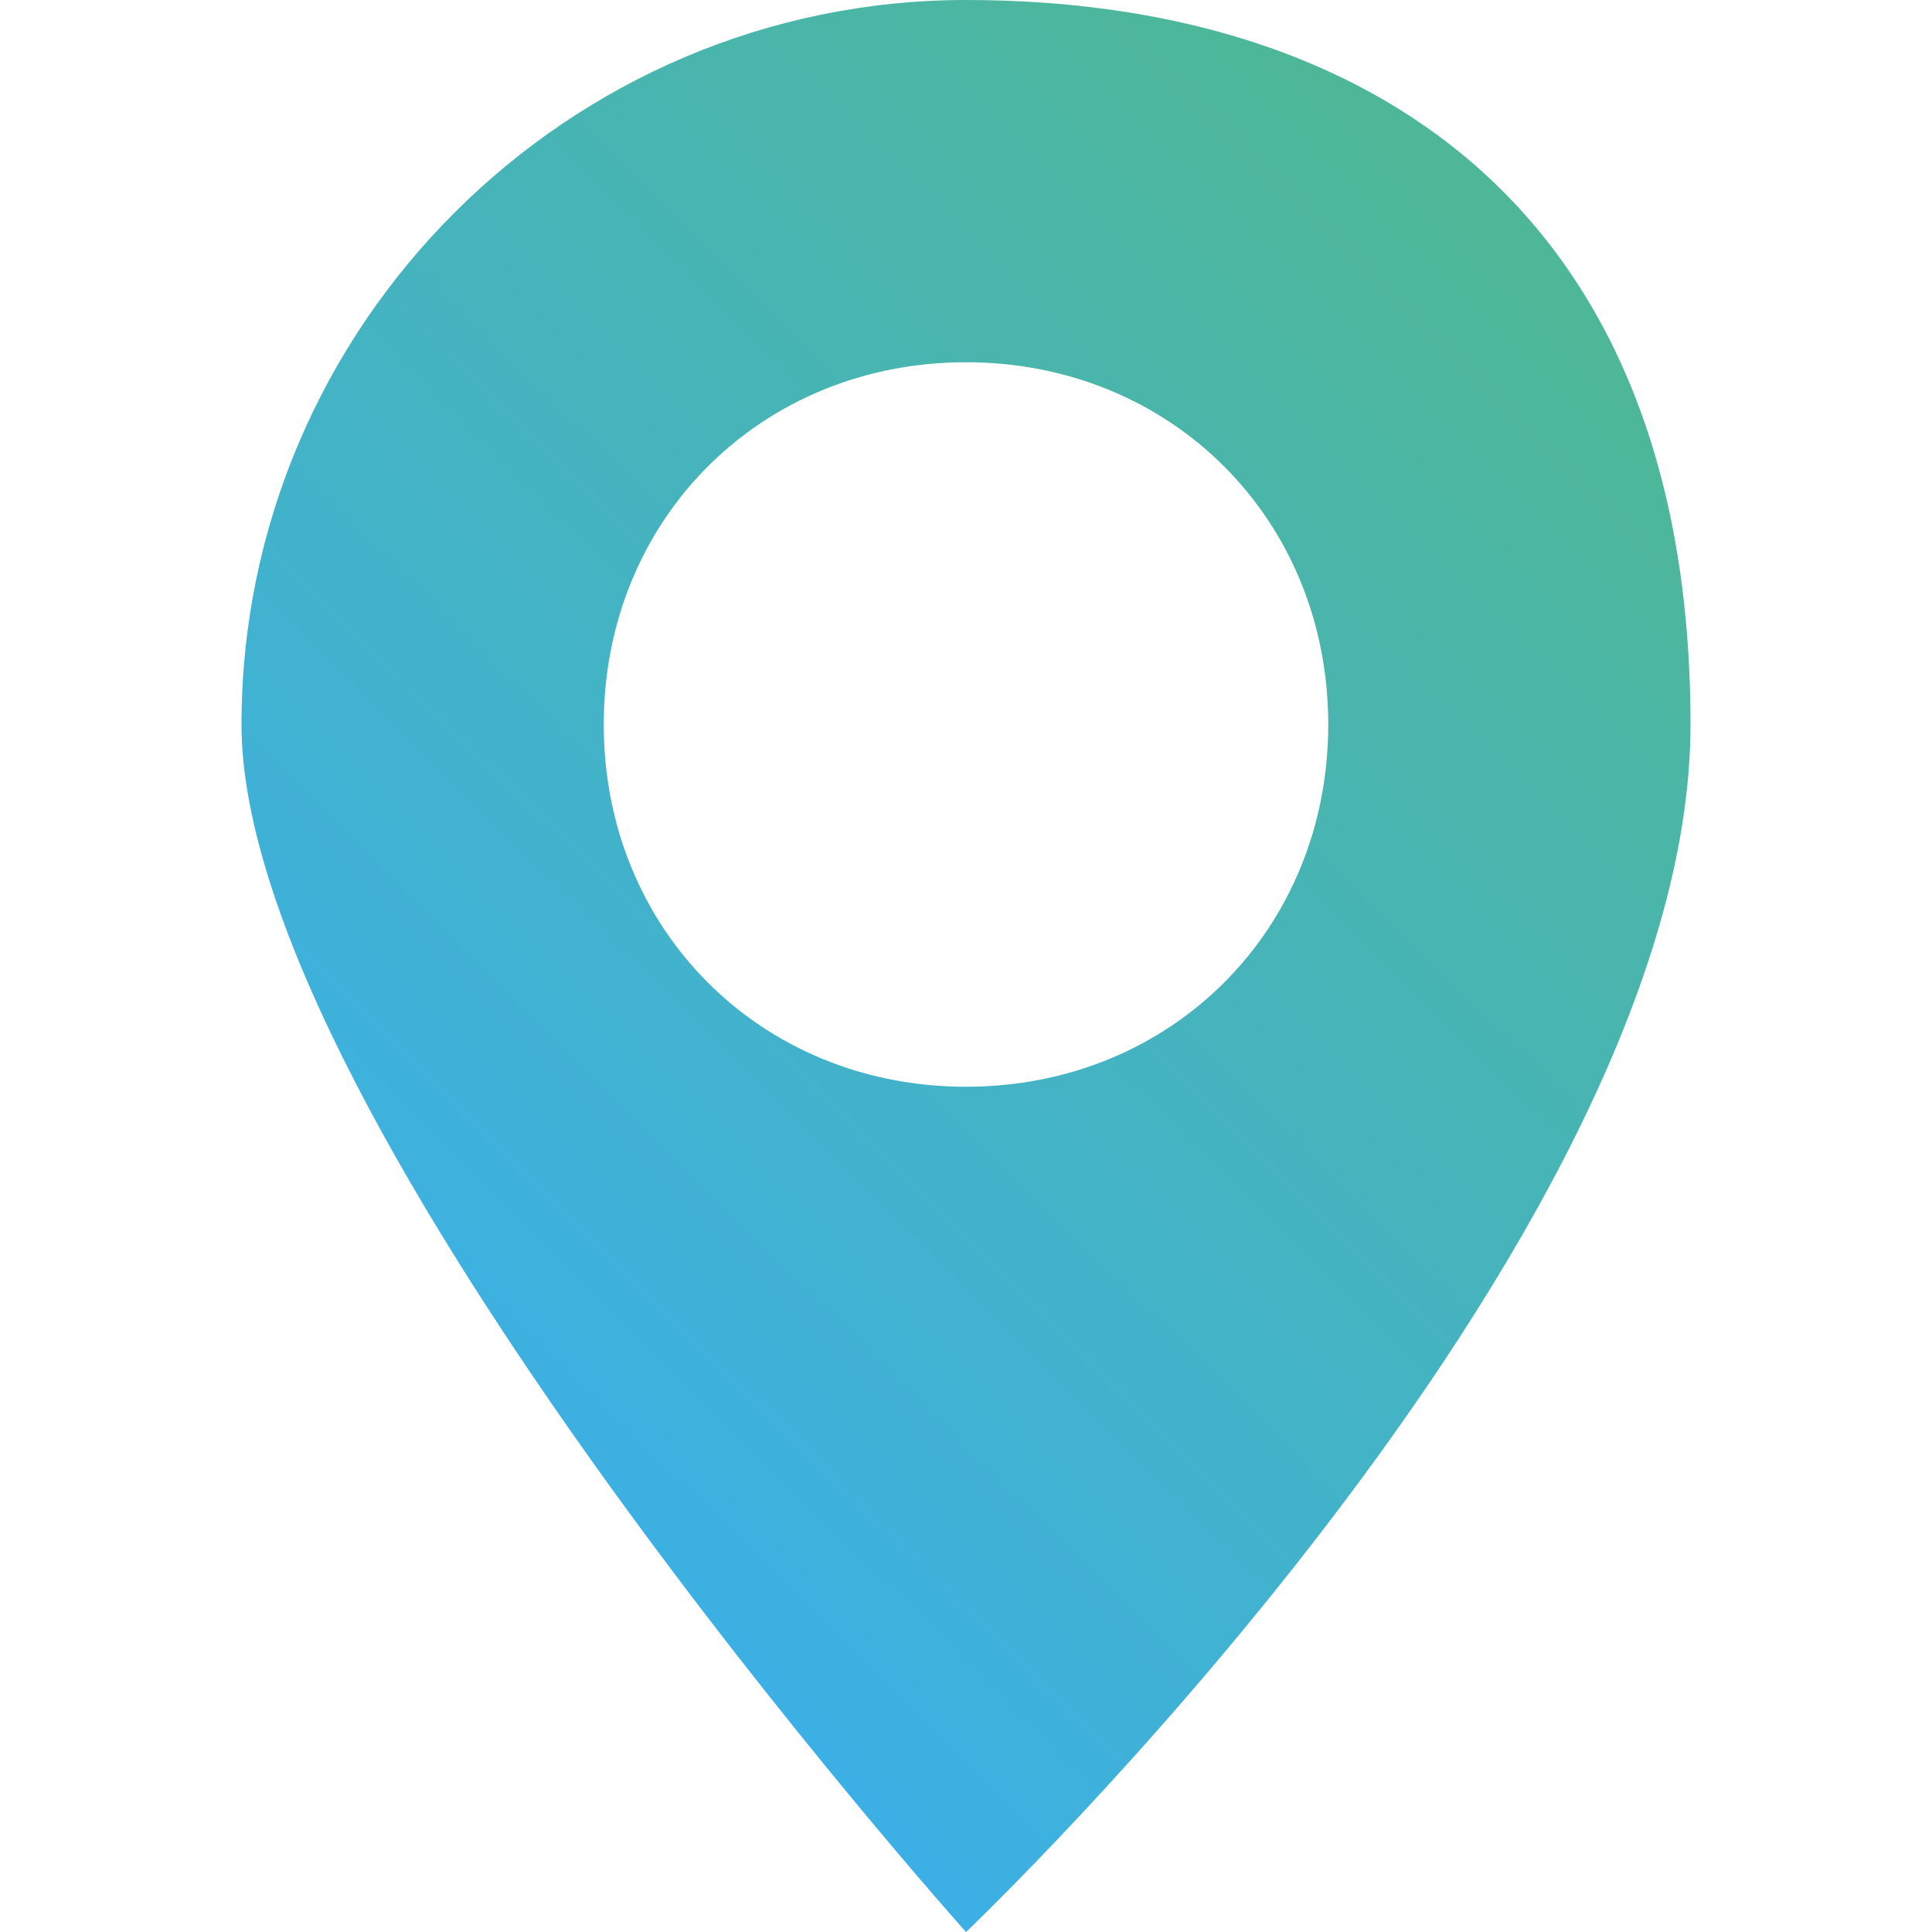
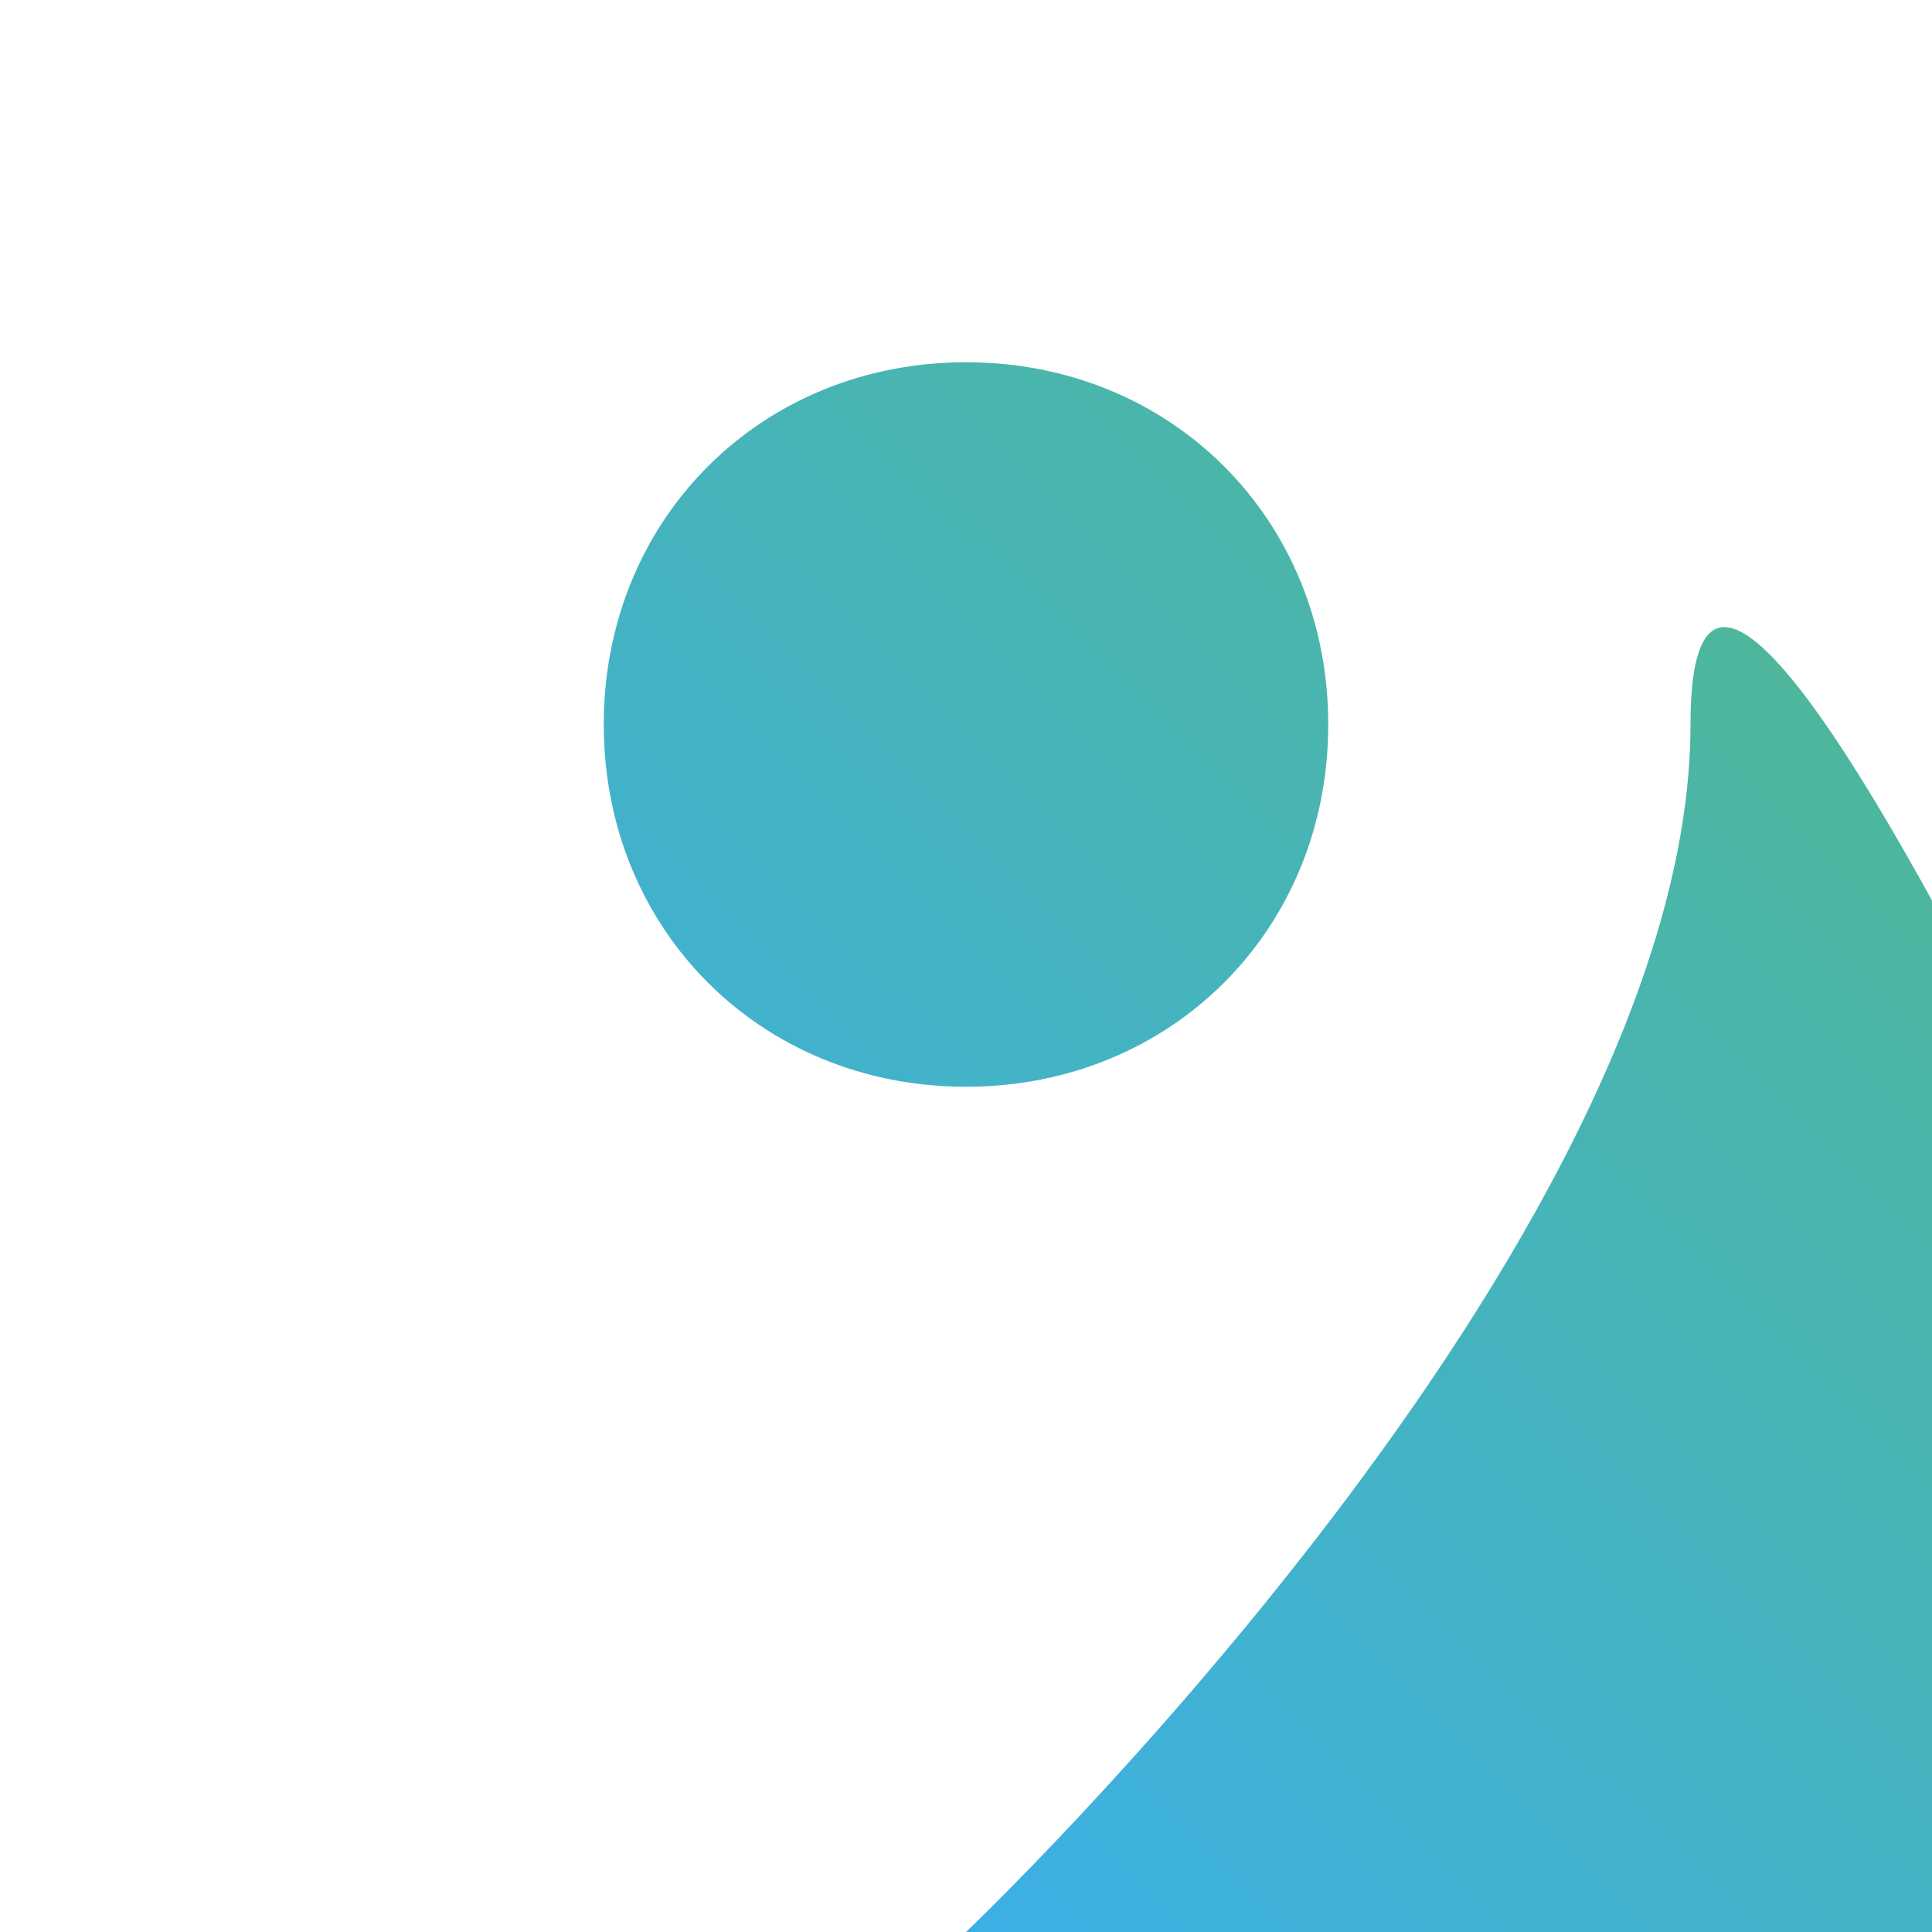
<svg xmlns="http://www.w3.org/2000/svg" id="Ebene_1" version="1.1" viewBox="0 0 16 16">
  <defs>
    <style>
      .st0 {
        fill: url(#Neues_Verlaufsfeld_1);
      }
    </style>
    <linearGradient id="Neues_Verlaufsfeld_1" data-name="Neues Verlaufsfeld 1" x1="3.4" y1="11.4" x2="12.6" y2="2.1" gradientUnits="userSpaceOnUse">
      <stop offset="0" stop-color="#3cb0e5" />
      <stop offset="1" stop-color="#4eb797" />
    </linearGradient>
  </defs>
-   <path class="st0" d="M8,16s6-5.7,6-10S11.3,0,8,0,2,2.7,2,6s6,10,6,10M8,9c-1.7,0-3-1.3-3-3s1.3-3,3-3,3,1.3,3,3-1.3,3-3,3" />
+   <path class="st0" d="M8,16s6-5.7,6-10s6,10,6,10M8,9c-1.7,0-3-1.3-3-3s1.3-3,3-3,3,1.3,3,3-1.3,3-3,3" />
</svg>